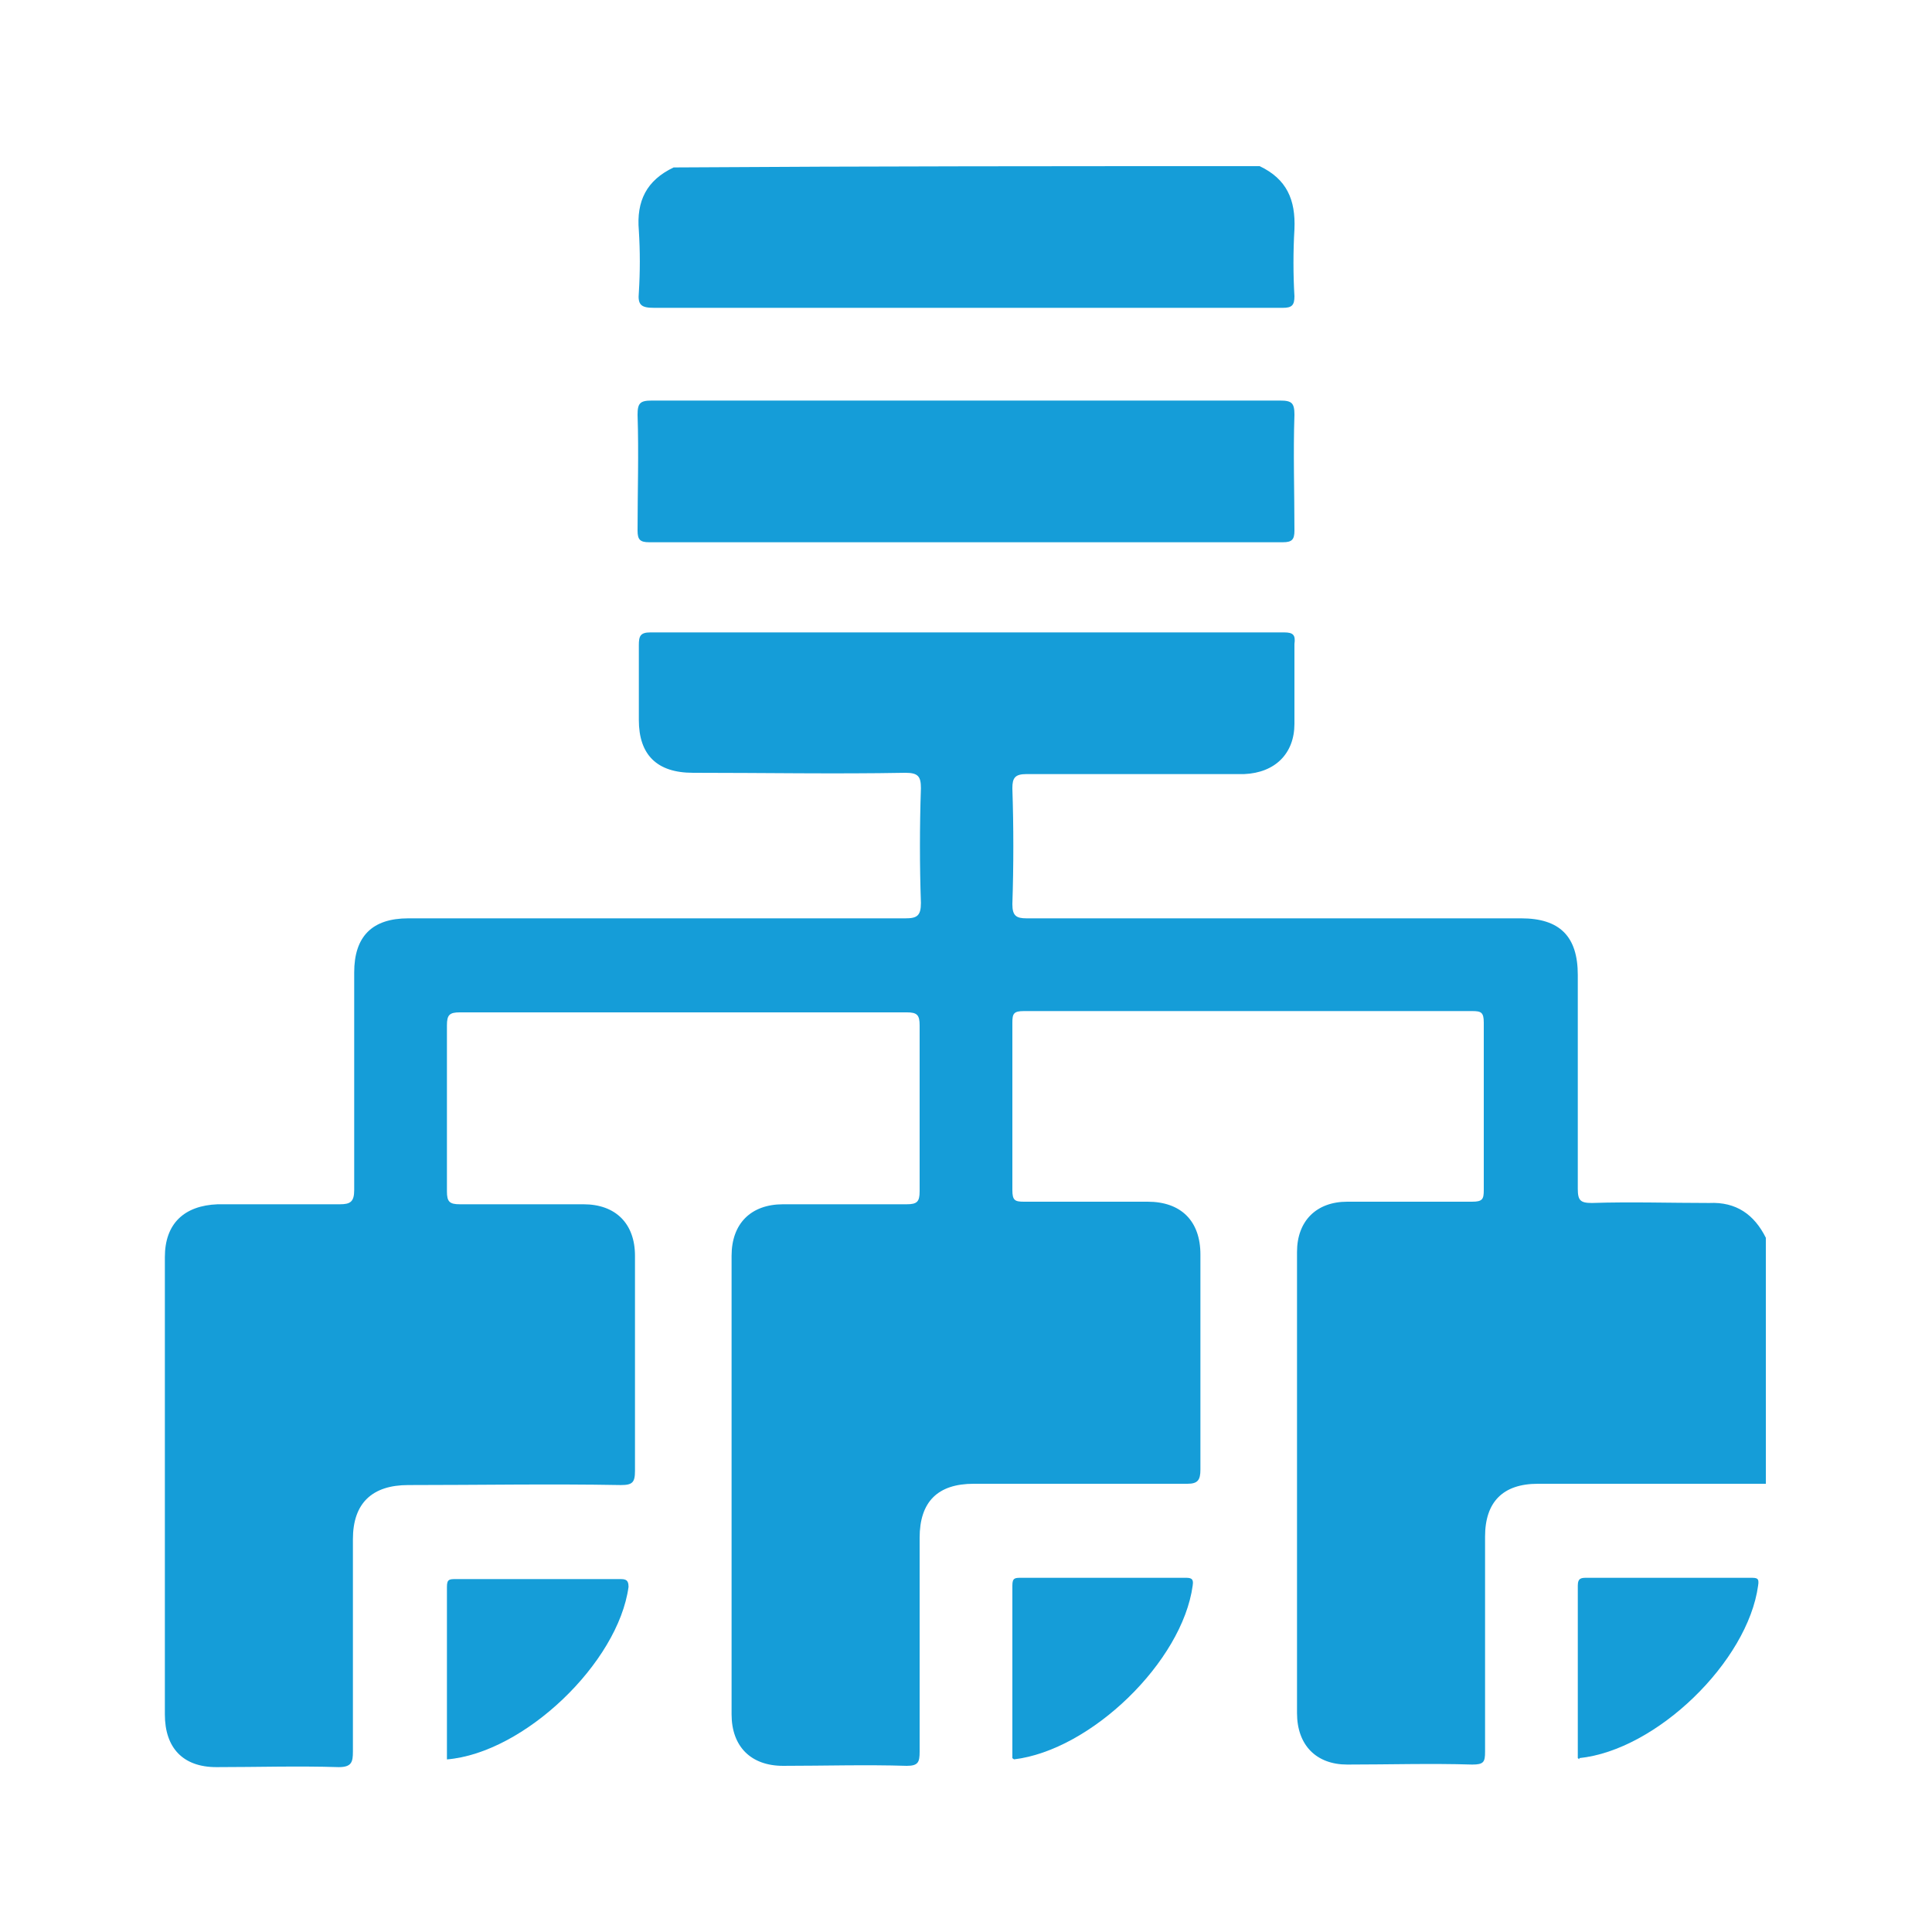
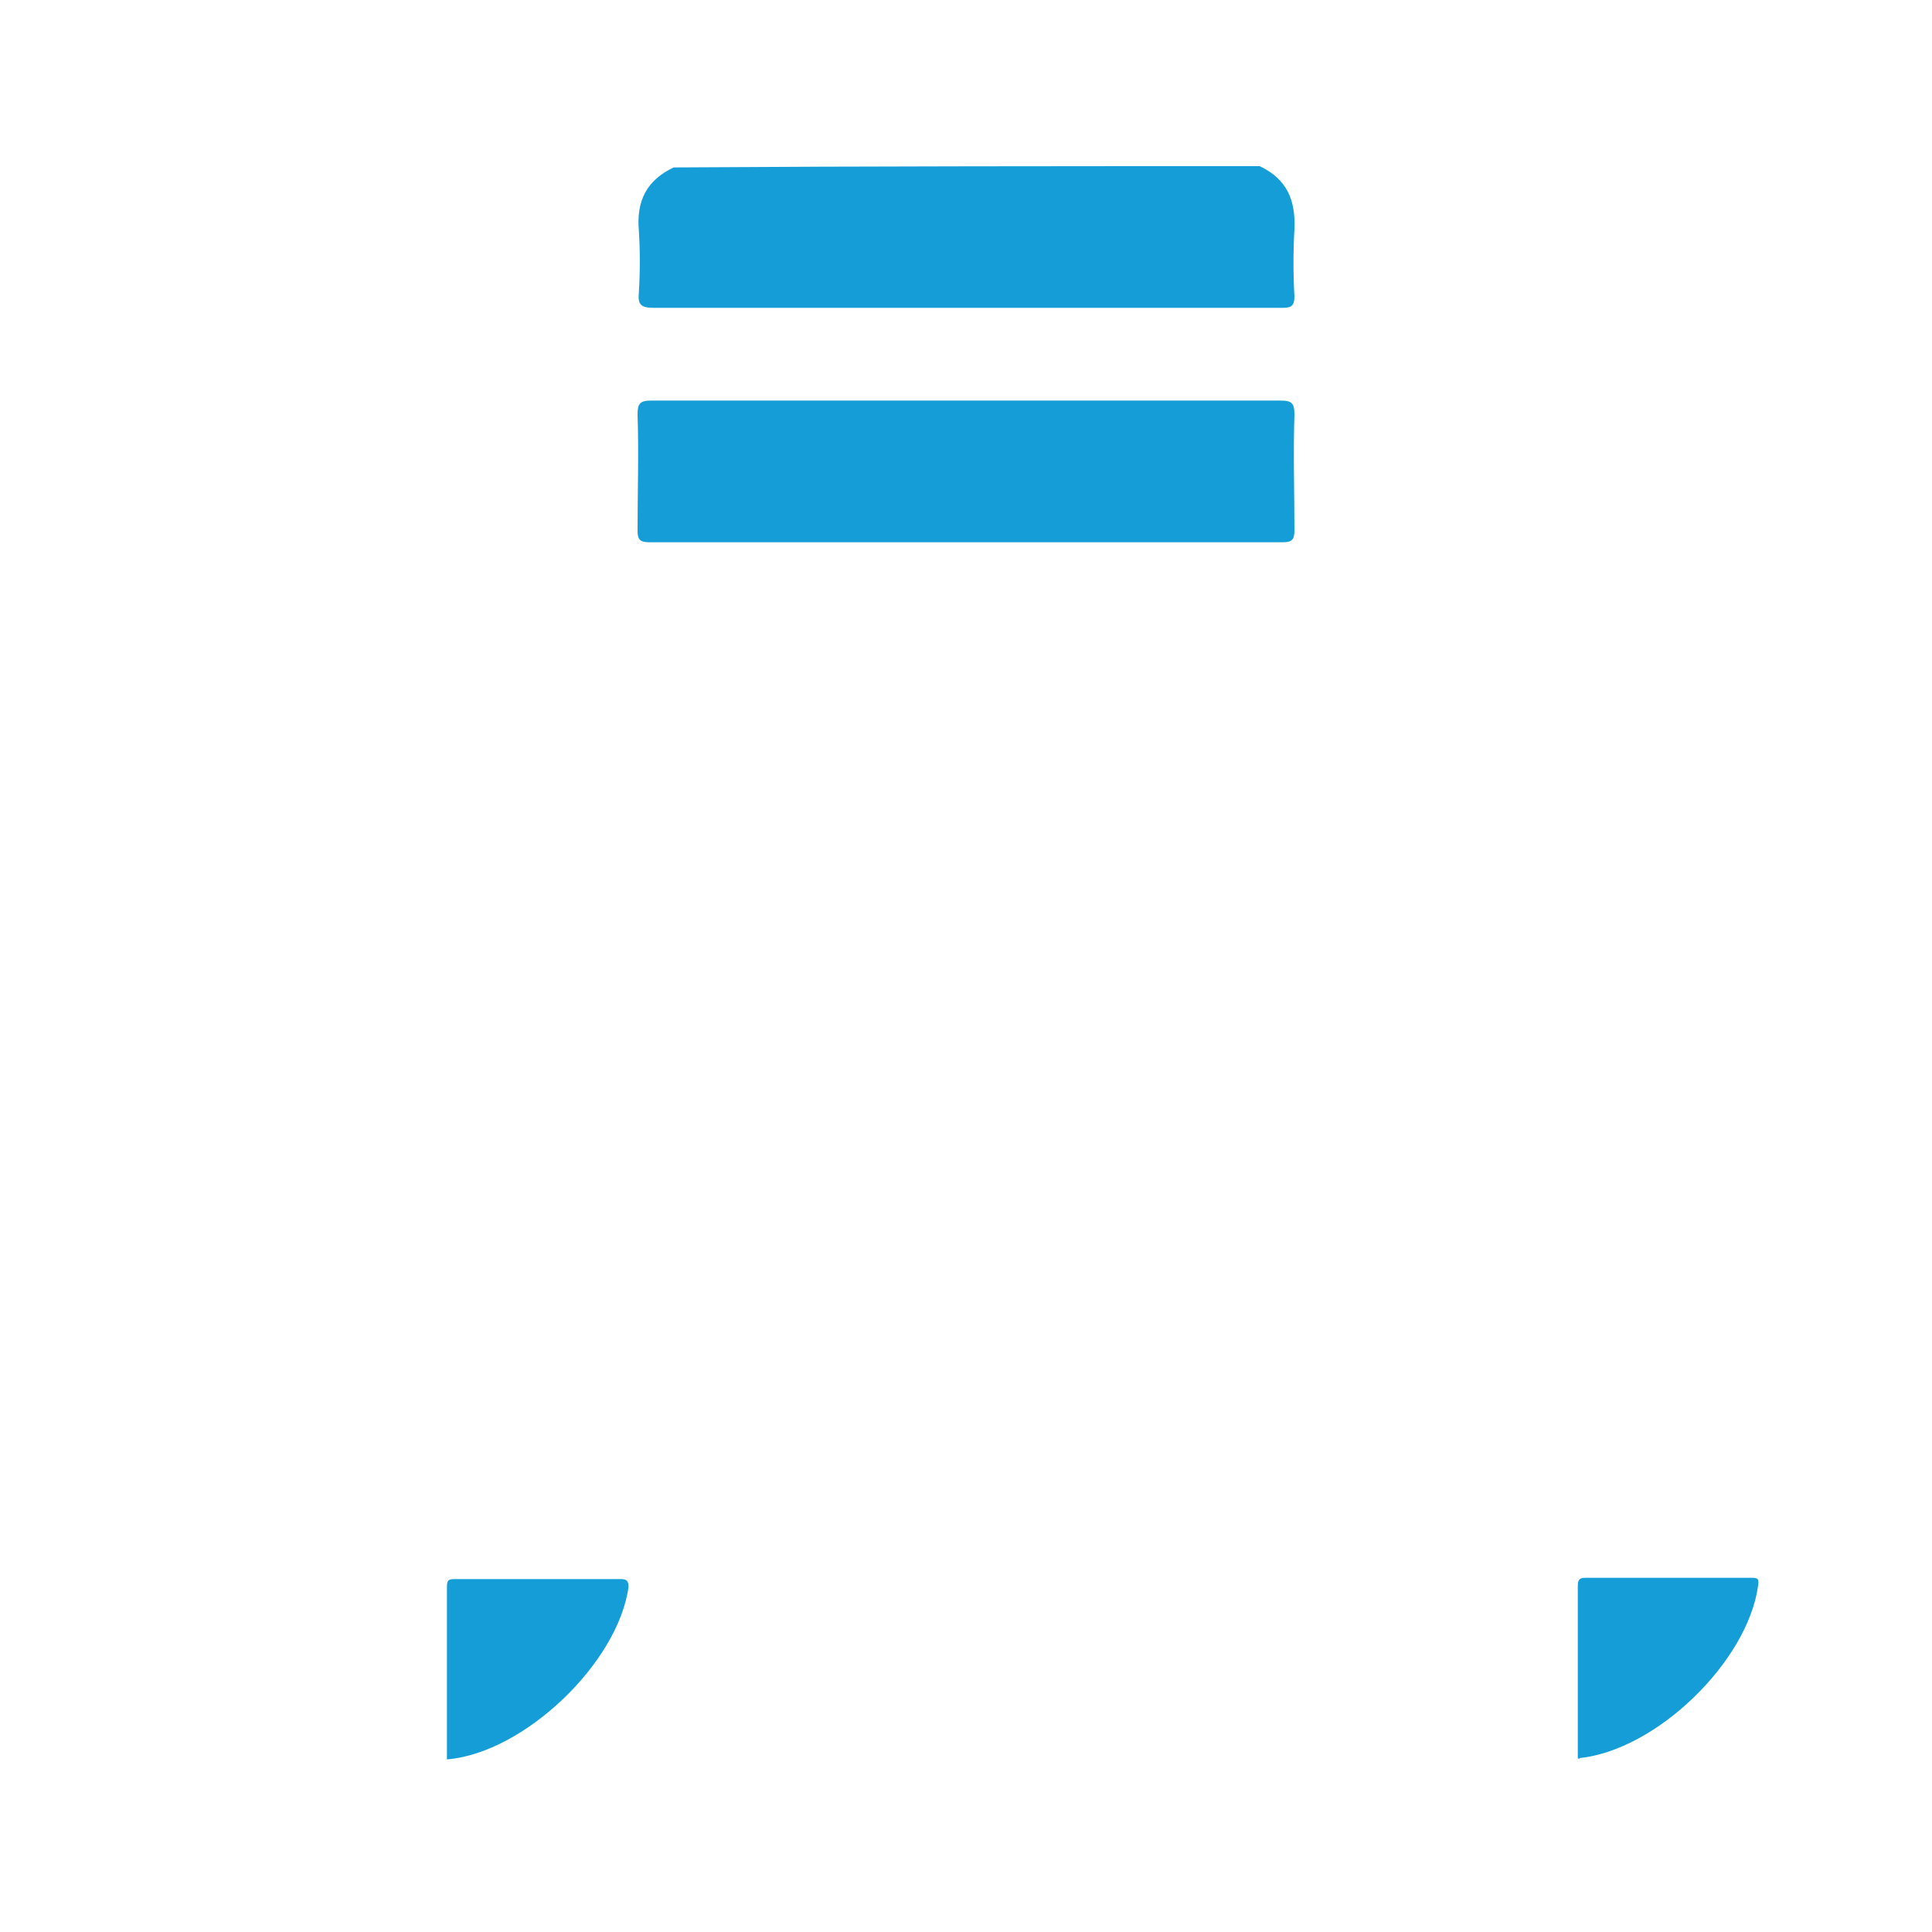
<svg xmlns="http://www.w3.org/2000/svg" version="1.0" id="Layer_1" x="0px" y="0px" viewBox="0 0 150 150" style="enable-background:new 0 0 150 150;" xml:space="preserve">
  <style type="text/css">
	.st0{fill:#65459A;}
	.st1{fill:#159DD8;}
	.st2{fill:none;stroke:#159DD8;stroke-width:3;stroke-miterlimit:10;}
	.st3{fill:#FFFFFF;stroke:#159DD8;stroke-width:3;stroke-miterlimit:10;}
	.st4{fill:#FDFBF0;}
	.st5{fill:none;stroke:#159DD8;stroke-width:2;stroke-miterlimit:10;}
</style>
  <g>
-     <path class="st1" d="M137.1,115.2c-5.9,0-11.8,0-17.7,0c-2.7,0-4.1,1.4-4.1,4.1c0,5.6,0,11.2,0,16.7c0,0.8-0.1,1-1,1   c-3.2-0.1-6.5,0-9.7,0c-2.4,0-3.9-1.5-3.9-4c0-11.9,0-23.8,0-35.8c0-2.4,1.5-3.9,3.9-3.9c3.2,0,6.5,0,9.7,0c0.8,0,0.9-0.2,0.9-0.9   c0-4.3,0-8.6,0-13c0-0.8-0.2-0.9-0.9-0.9c-11.6,0-23.2,0-34.8,0c-0.8,0-0.9,0.2-0.9,0.9c0,4.3,0,8.6,0,13c0,0.8,0.2,0.9,0.9,0.9   c3.2,0,6.4,0,9.6,0c2.6,0,4.1,1.5,4.1,4.1c0,5.6,0,11.2,0,16.7c0,0.8-0.2,1.1-1,1.1c-5.5,0-11.1,0-16.6,0c-2.8,0-4.2,1.4-4.2,4.2   c0,5.5,0,11.1,0,16.6c0,0.8-0.1,1.1-1,1.1c-3.2-0.1-6.4,0-9.6,0c-2.5,0-4-1.5-4-4c0-11.9,0-23.8,0-35.6c0-2.5,1.5-4,4-4   c3.2,0,6.4,0,9.6,0c0.8,0,1-0.2,1-1c0-4.3,0-8.6,0-12.9c0-0.8-0.2-1-1-1c-11.6,0-23.1,0-34.7,0c-0.8,0-1,0.2-1,1   c0,4.3,0,8.6,0,12.9c0,0.8,0.2,1,1,1c3.2,0,6.4,0,9.6,0c2.5,0,4,1.5,4,4c0,5.6,0,11.2,0,16.7c0,0.9-0.2,1.1-1.1,1.1   c-5.5-0.1-11,0-16.5,0c-2.8,0-4.3,1.4-4.3,4.2c0,5.5,0,11,0,16.5c0,0.8-0.1,1.2-1.1,1.2c-3.2-0.1-6.3,0-9.5,0c-2.6,0-4-1.5-4-4.1   c0-11.8,0-23.7,0-35.5c0-2.6,1.5-4,4.1-4.1c3.2,0,6.3,0,9.5,0c0.8,0,1.1-0.2,1.1-1.1c0-5.6,0-11.2,0-16.9c0-2.8,1.4-4.2,4.2-4.2   c12.9,0,25.7,0,38.6,0c0.9,0,1.2-0.2,1.2-1.2c-0.1-2.9-0.1-5.9,0-8.9c0-0.9-0.2-1.2-1.2-1.2c-5.5,0.1-11,0-16.5,0   c-2.8,0-4.2-1.4-4.2-4.1c0-1.9,0-3.9,0-5.8c0-0.7,0.1-1,0.9-1c16.4,0,32.8,0,49.2,0c0.7,0,0.9,0.2,0.8,0.9c0,2.1,0,4.1,0,6.2   c0,2.3-1.5,3.8-3.9,3.9c-5.6,0-11.2,0-16.9,0c-0.9,0-1.1,0.3-1.1,1.1c0.1,3,0.1,6,0,9c0,0.9,0.3,1.1,1.1,1.1c12.8,0,25.6,0,38.4,0   c3,0,4.4,1.4,4.4,4.4c0,5.5,0,11.1,0,16.6c0,0.9,0.2,1.1,1.1,1.1c3-0.1,6.1,0,9.1,0c2.1-0.1,3.5,0.9,4.4,2.7   C137.1,102.5,137.1,108.9,137.1,115.2z" />
    <path class="st1" d="M97.8,12.9c2.1,1,2.8,2.6,2.7,4.9c-0.1,1.7-0.1,3.5,0,5.2c0,0.7-0.2,0.9-0.9,0.9c-3.9,0-7.8,0-11.6,0   c-12.4,0-24.8,0-37.2,0c-1,0-1.3-0.2-1.2-1.2c0.1-1.6,0.1-3.2,0-4.8c-0.2-2.3,0.6-3.9,2.7-4.9C67.4,12.9,82.6,12.9,97.8,12.9z" />
    <path class="st1" d="M75,31.1c8.1,0,16.2,0,24.4,0c0.9,0,1.1,0.2,1.1,1.1c-0.1,3,0,6,0,9c0,0.7-0.2,0.9-0.9,0.9   c-16.4,0-32.8,0-49.2,0c-0.7,0-0.9-0.2-0.9-0.9c0-3,0.1-6,0-9c0-0.9,0.2-1.1,1.1-1.1C58.7,31.1,66.9,31.1,75,31.1z" />
    <path class="st1" d="M34.7,136.6c0-4.5,0-9,0-13.4c0-0.6,0.2-0.6,0.7-0.6c4.2,0,8.5,0,12.7,0c0.4,0,0.7,0,0.7,0.6   C48,129.1,40.7,136.1,34.7,136.6z" />
-     <path class="st1" d="M78.6,136.5c0-4.5,0-8.9,0-13.4c0-0.6,0.2-0.6,0.7-0.6c4.2,0,8.5,0,12.7,0c0.4,0,0.7,0,0.6,0.6   c-0.8,5.9-7.9,12.8-13.9,13.5C78.8,136.6,78.7,136.6,78.6,136.5z" />
    <path class="st1" d="M122.5,136.5c0-4.5,0-8.9,0-13.4c0-0.6,0.3-0.6,0.7-0.6c4.2,0,8.5,0,12.7,0c0.5,0,0.7,0,0.6,0.6   c-0.8,5.9-7.9,12.8-13.9,13.4C122.7,136.6,122.6,136.6,122.5,136.5z" />
  </g>
</svg>